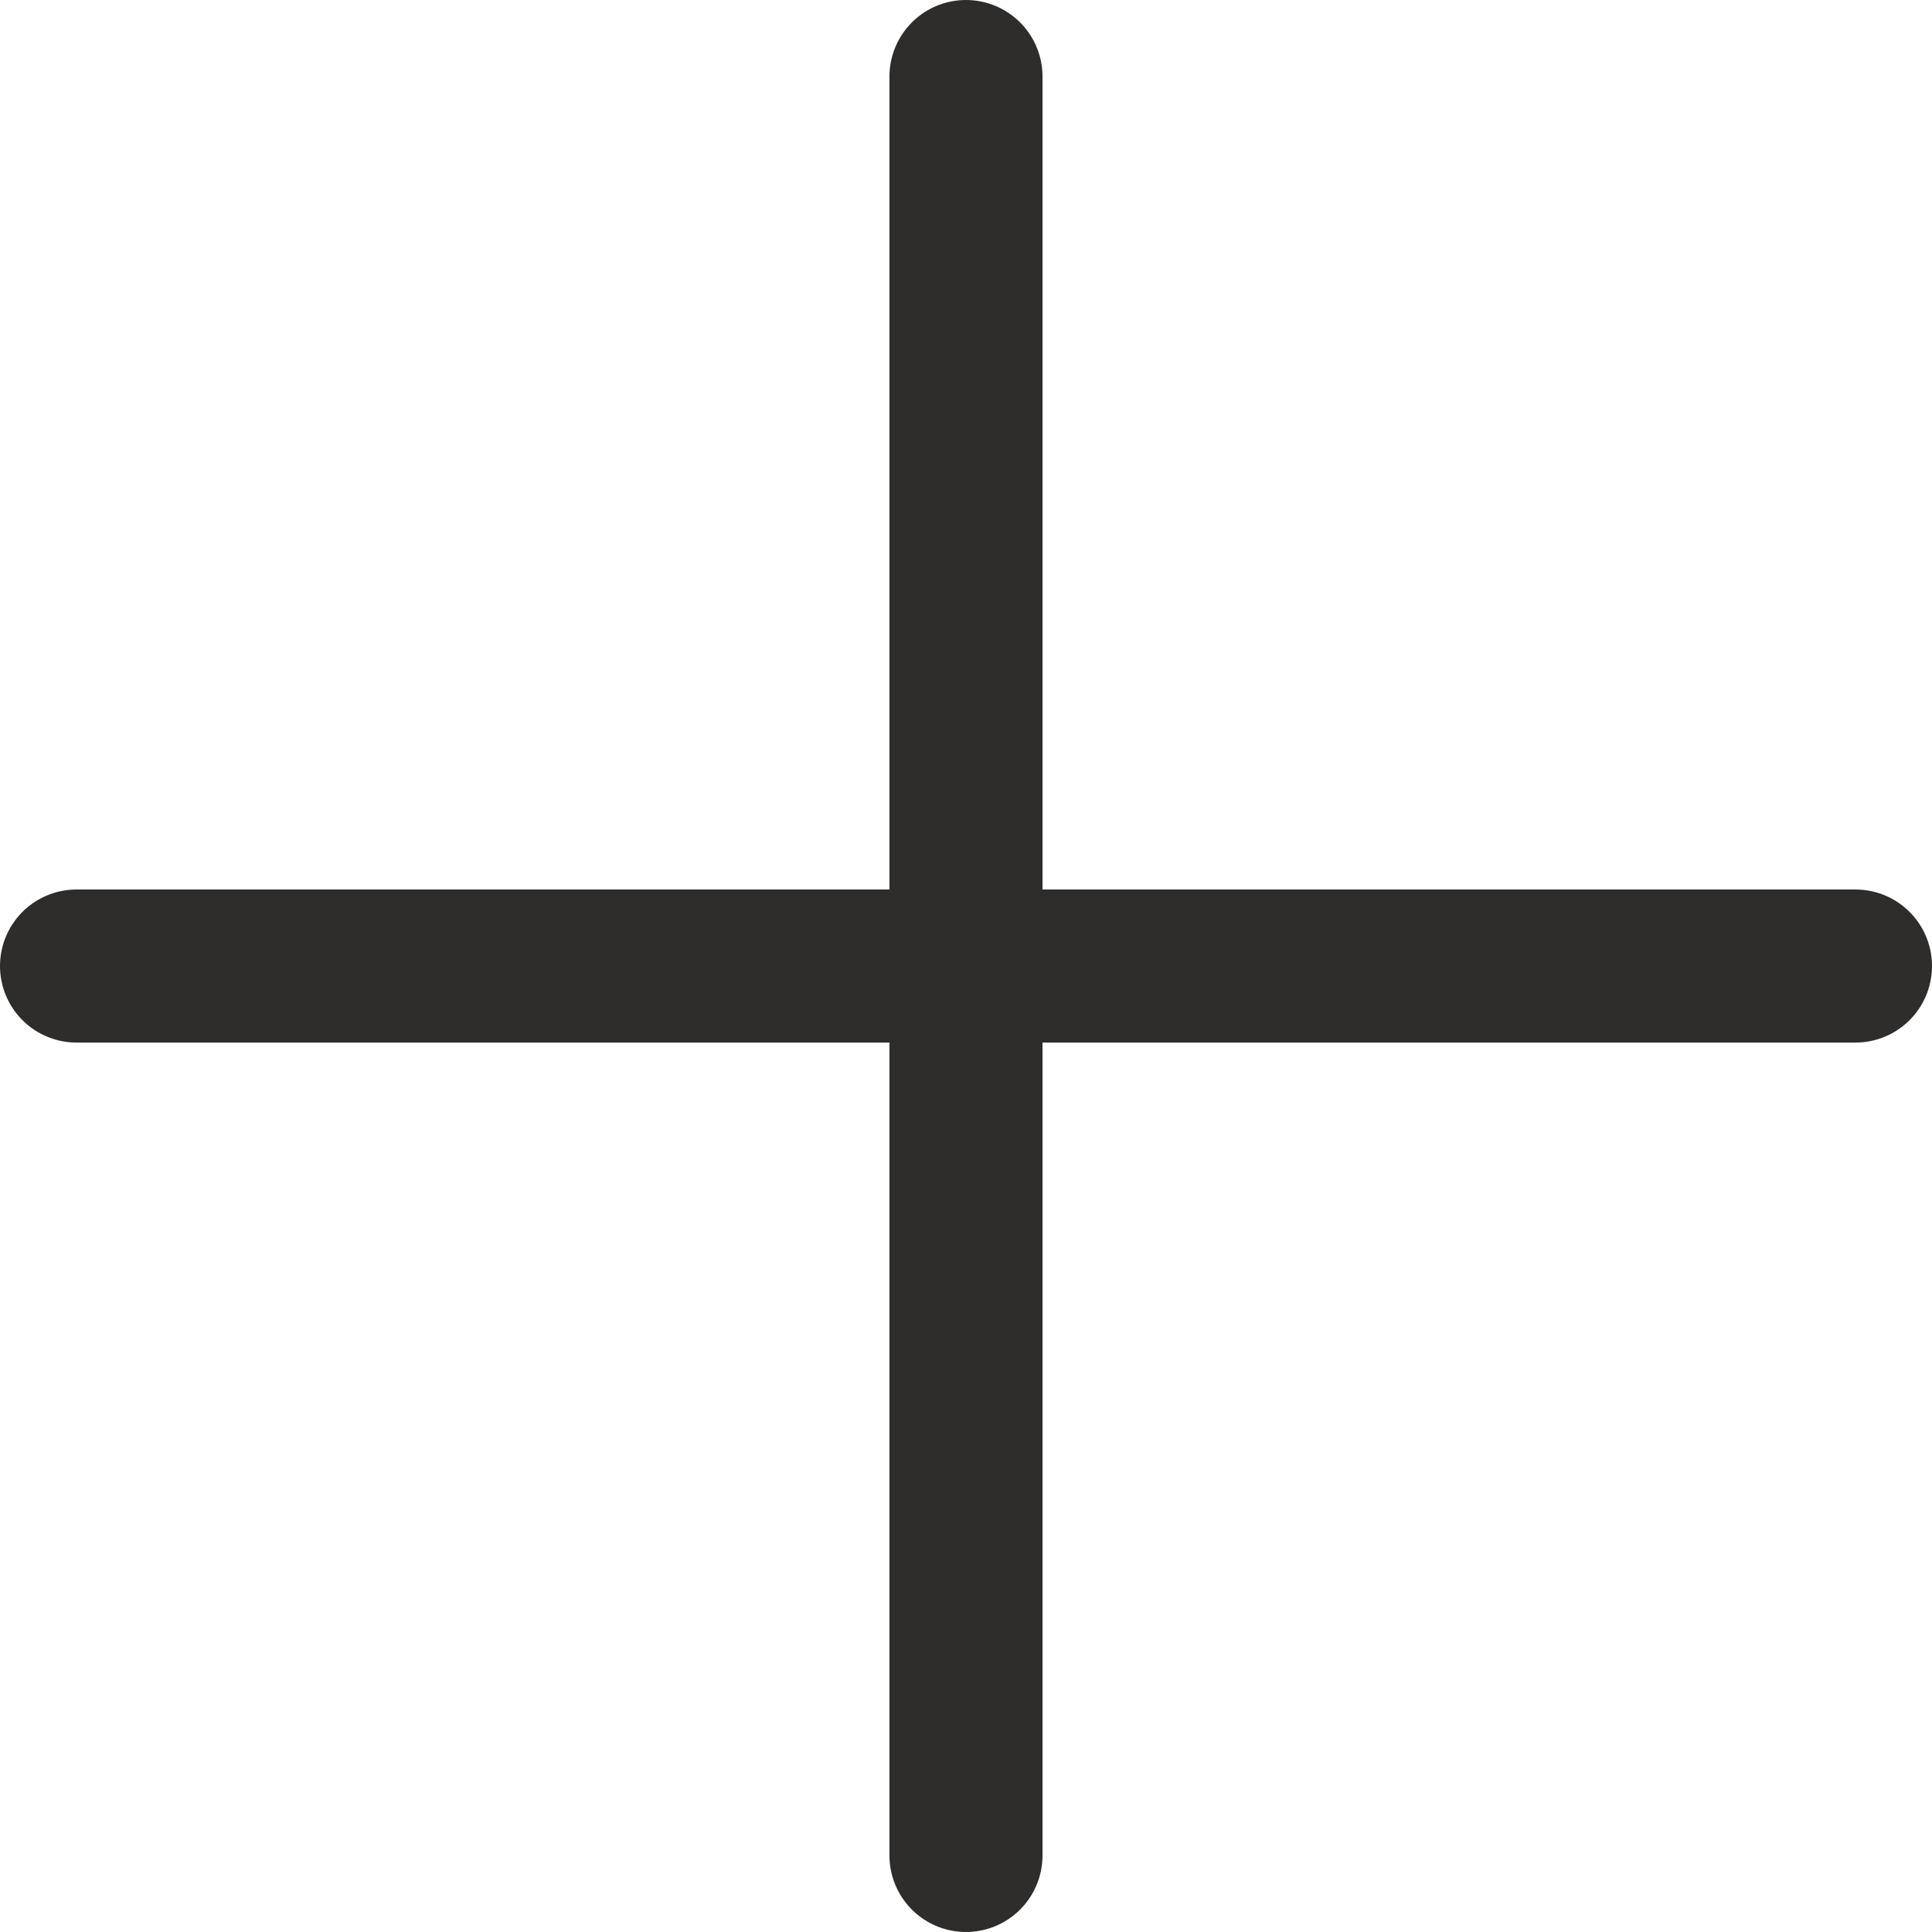
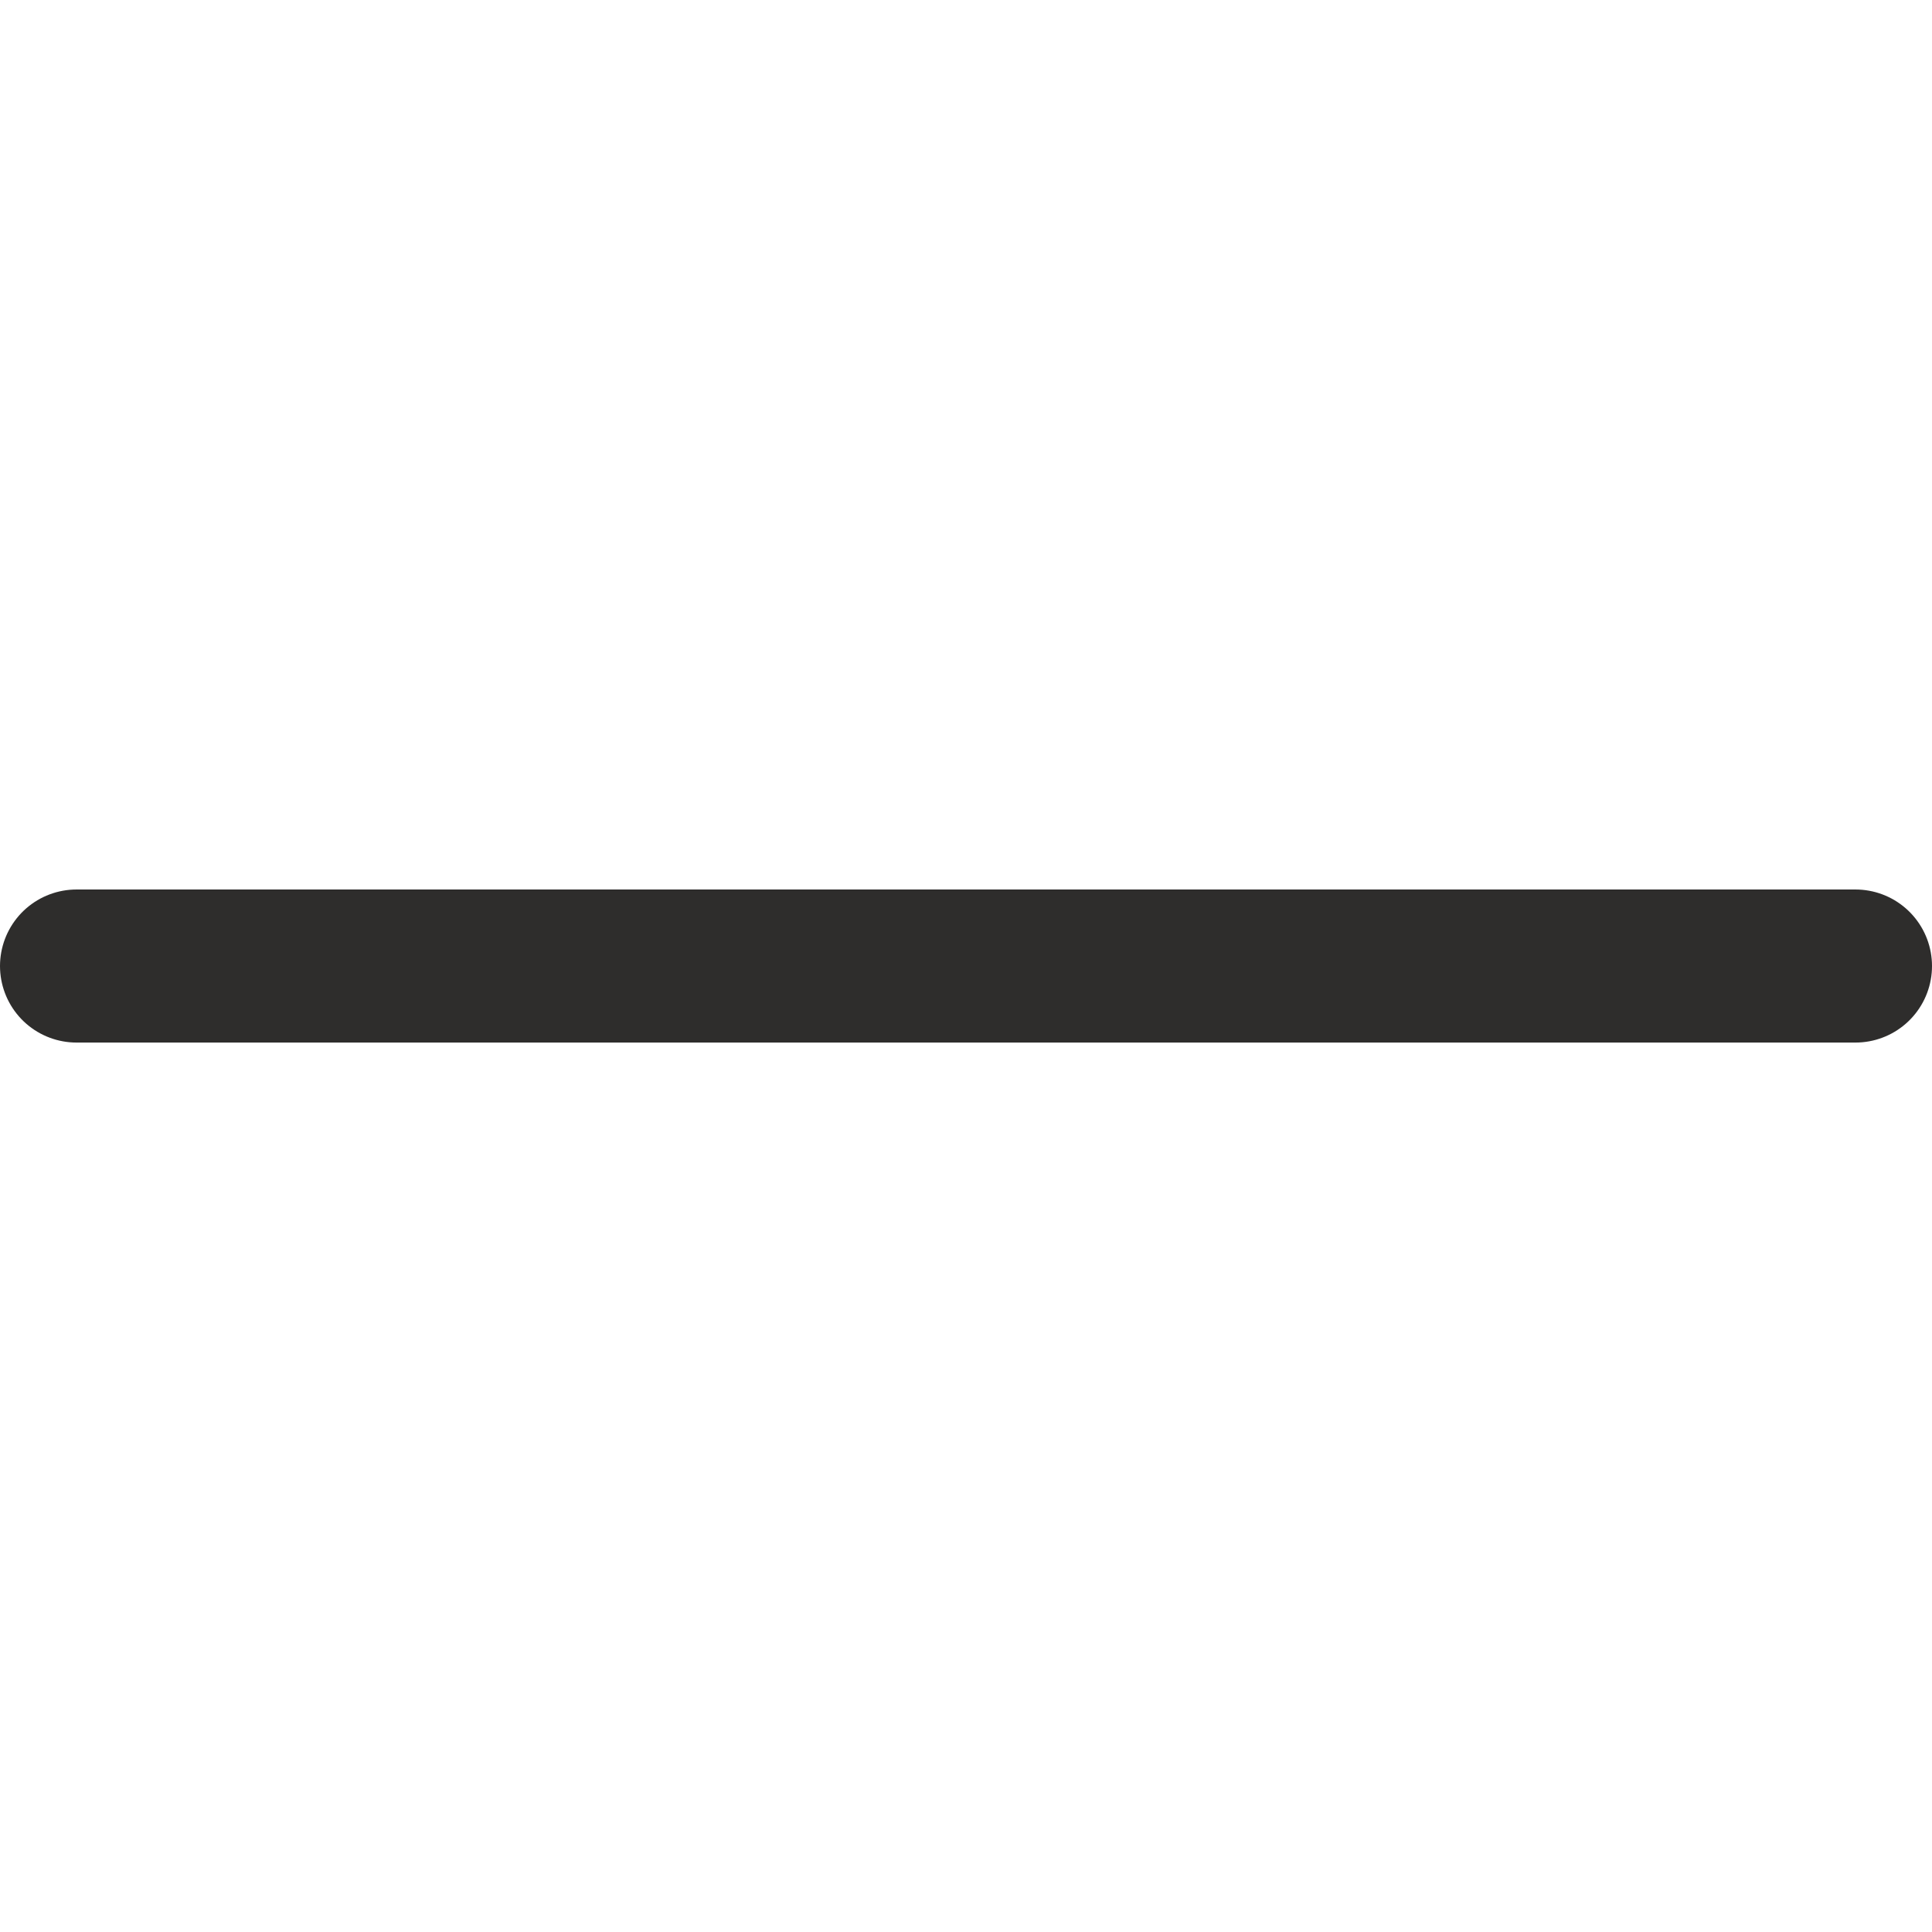
<svg xmlns="http://www.w3.org/2000/svg" height="37.868" viewBox="0 0 37.867 37.868" width="37.867">
  <g fill="none" stroke="#2e2d2c" stroke-linecap="round" stroke-linejoin="round" stroke-width="3">
    <path d="m18 7.5v34.867" transform="matrix(0 1 -1 0 43.867 .934)" />
-     <path d="m7.5 18h34.867" transform="matrix(0 1 -1 0 36.933 -6)" />
  </g>
</svg>